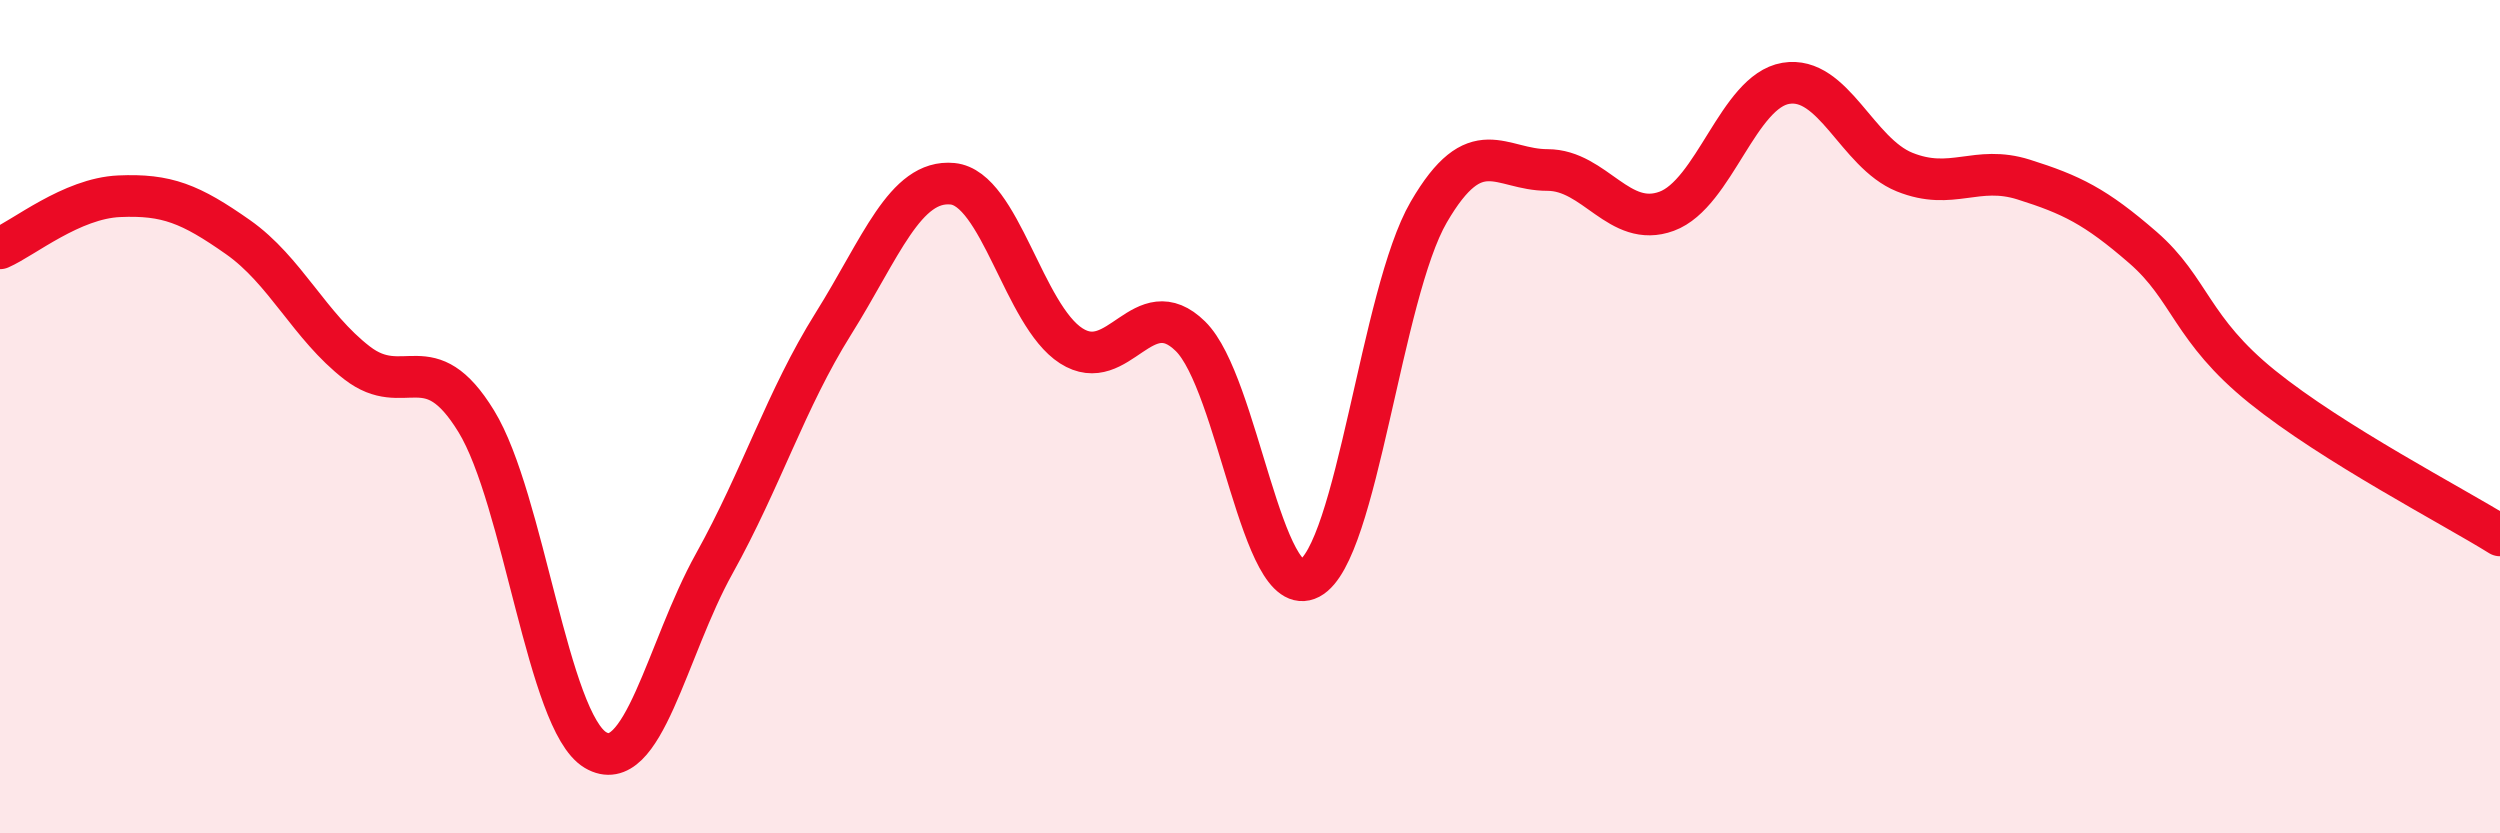
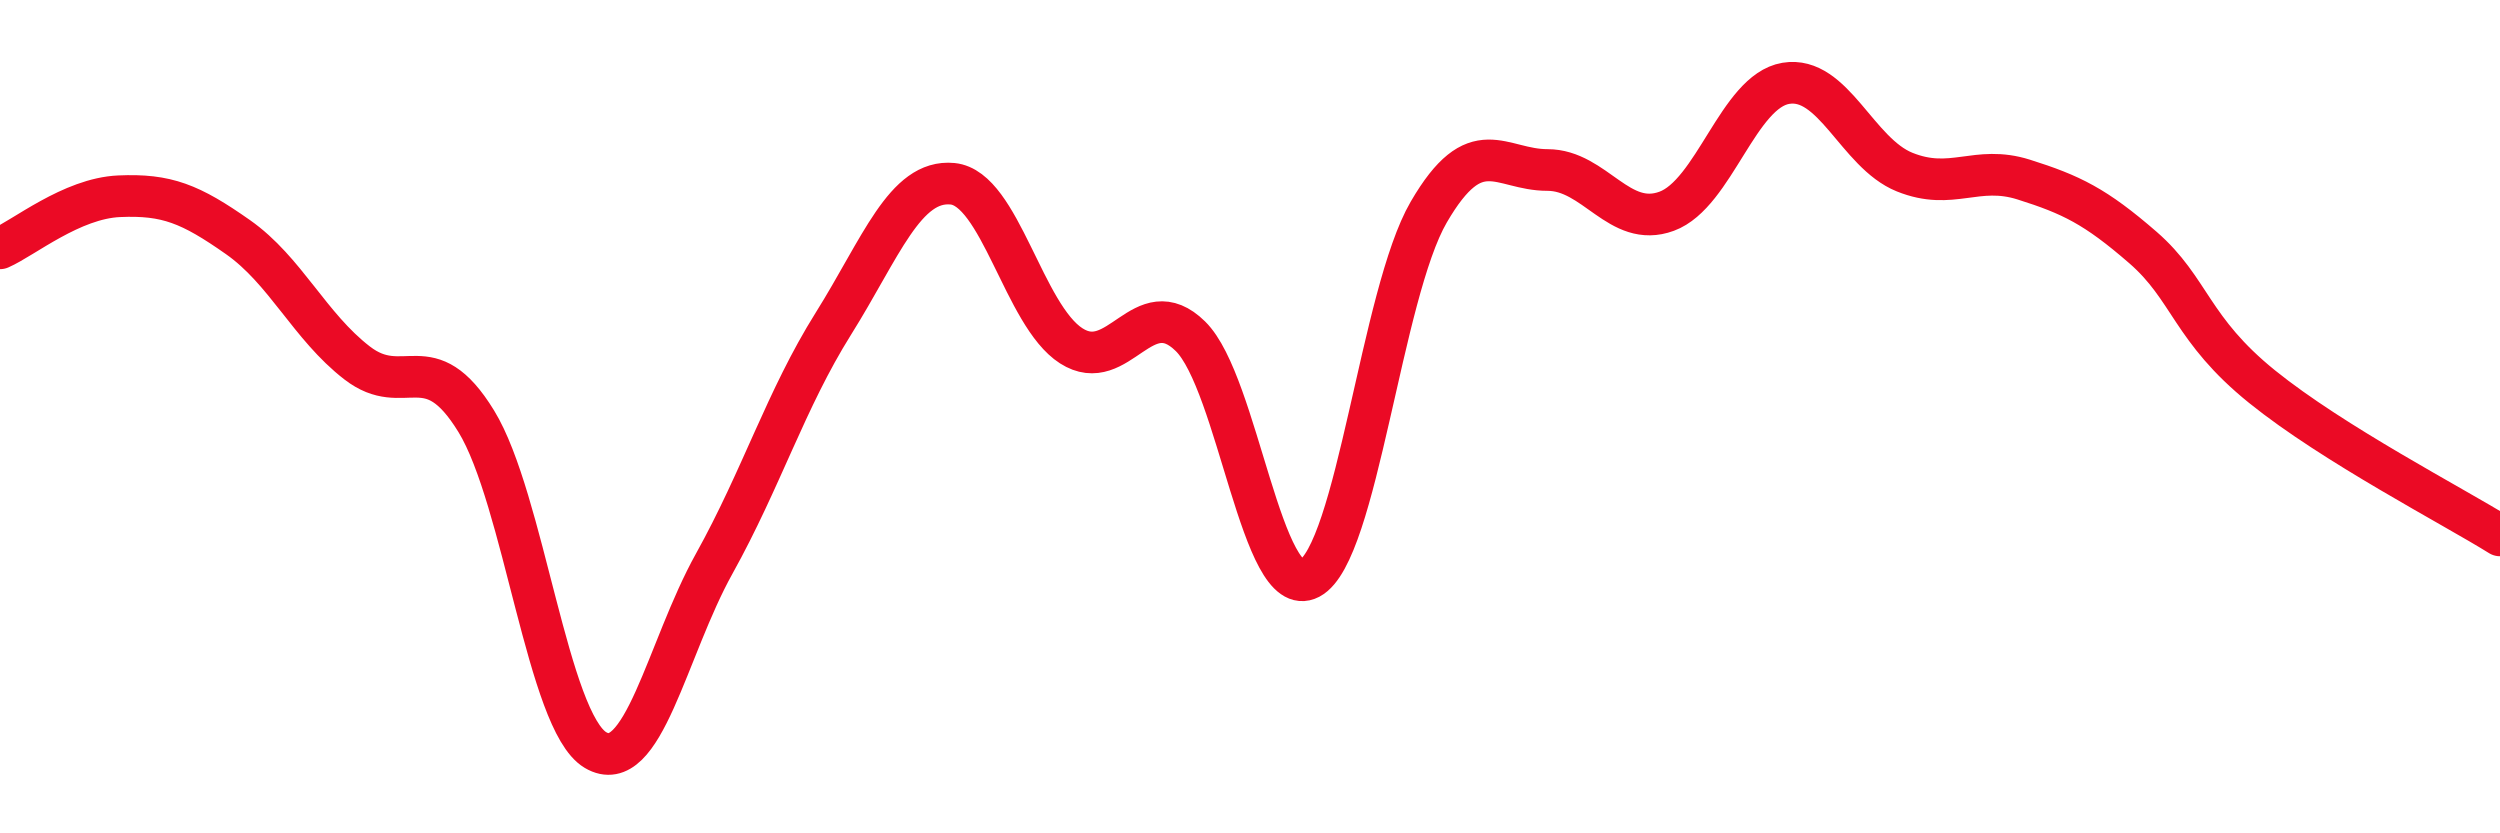
<svg xmlns="http://www.w3.org/2000/svg" width="60" height="20" viewBox="0 0 60 20">
-   <path d="M 0,5.96 C 0.57,5.71 1.72,4.76 2.86,4.71 C 4,4.66 4.57,4.89 5.71,5.69 C 6.85,6.49 7.43,7.83 8.57,8.71 C 9.71,9.59 10.29,8.25 11.43,10.11 C 12.57,11.97 13.15,17.32 14.29,18 C 15.43,18.68 16,15.58 17.14,13.53 C 18.28,11.48 18.86,9.59 20,7.77 C 21.14,5.95 21.72,4.3 22.86,4.41 C 24,4.52 24.57,7.57 25.71,8.3 C 26.85,9.03 27.43,6.95 28.57,8.07 C 29.71,9.19 30.29,14.48 31.43,13.88 C 32.57,13.28 33.15,7.05 34.29,5.09 C 35.43,3.13 36,4.08 37.14,4.08 C 38.28,4.08 38.86,5.49 40,5.07 C 41.14,4.65 41.72,2.19 42.86,2 C 44,1.81 44.57,3.67 45.71,4.13 C 46.85,4.59 47.43,3.95 48.57,4.31 C 49.71,4.67 50.29,4.95 51.43,5.94 C 52.57,6.93 52.58,7.9 54.29,9.28 C 56,10.66 58.86,12.14 60,12.85L60 20L0 20Z" fill="#EB0A25" opacity="0.1" stroke-linecap="round" stroke-linejoin="round" />
  <path d="M 0,5.96 C 0.57,5.71 1.72,4.76 2.86,4.71 C 4,4.66 4.57,4.89 5.71,5.69 C 6.85,6.49 7.43,7.83 8.57,8.71 C 9.71,9.59 10.29,8.25 11.43,10.11 C 12.57,11.97 13.15,17.32 14.29,18 C 15.43,18.68 16,15.58 17.14,13.53 C 18.28,11.48 18.86,9.59 20,7.77 C 21.14,5.95 21.72,4.3 22.86,4.41 C 24,4.52 24.57,7.57 25.71,8.3 C 26.85,9.03 27.43,6.95 28.57,8.07 C 29.71,9.19 30.29,14.48 31.43,13.88 C 32.57,13.28 33.15,7.05 34.29,5.09 C 35.43,3.13 36,4.08 37.14,4.08 C 38.28,4.08 38.86,5.49 40,5.07 C 41.14,4.65 41.72,2.19 42.86,2 C 44,1.81 44.57,3.67 45.71,4.13 C 46.85,4.59 47.43,3.95 48.57,4.31 C 49.71,4.67 50.29,4.95 51.43,5.94 C 52.57,6.93 52.58,7.9 54.29,9.28 C 56,10.66 58.86,12.14 60,12.85" stroke="#EB0A25" stroke-width="1" fill="none" stroke-linecap="round" stroke-linejoin="round" />
</svg>